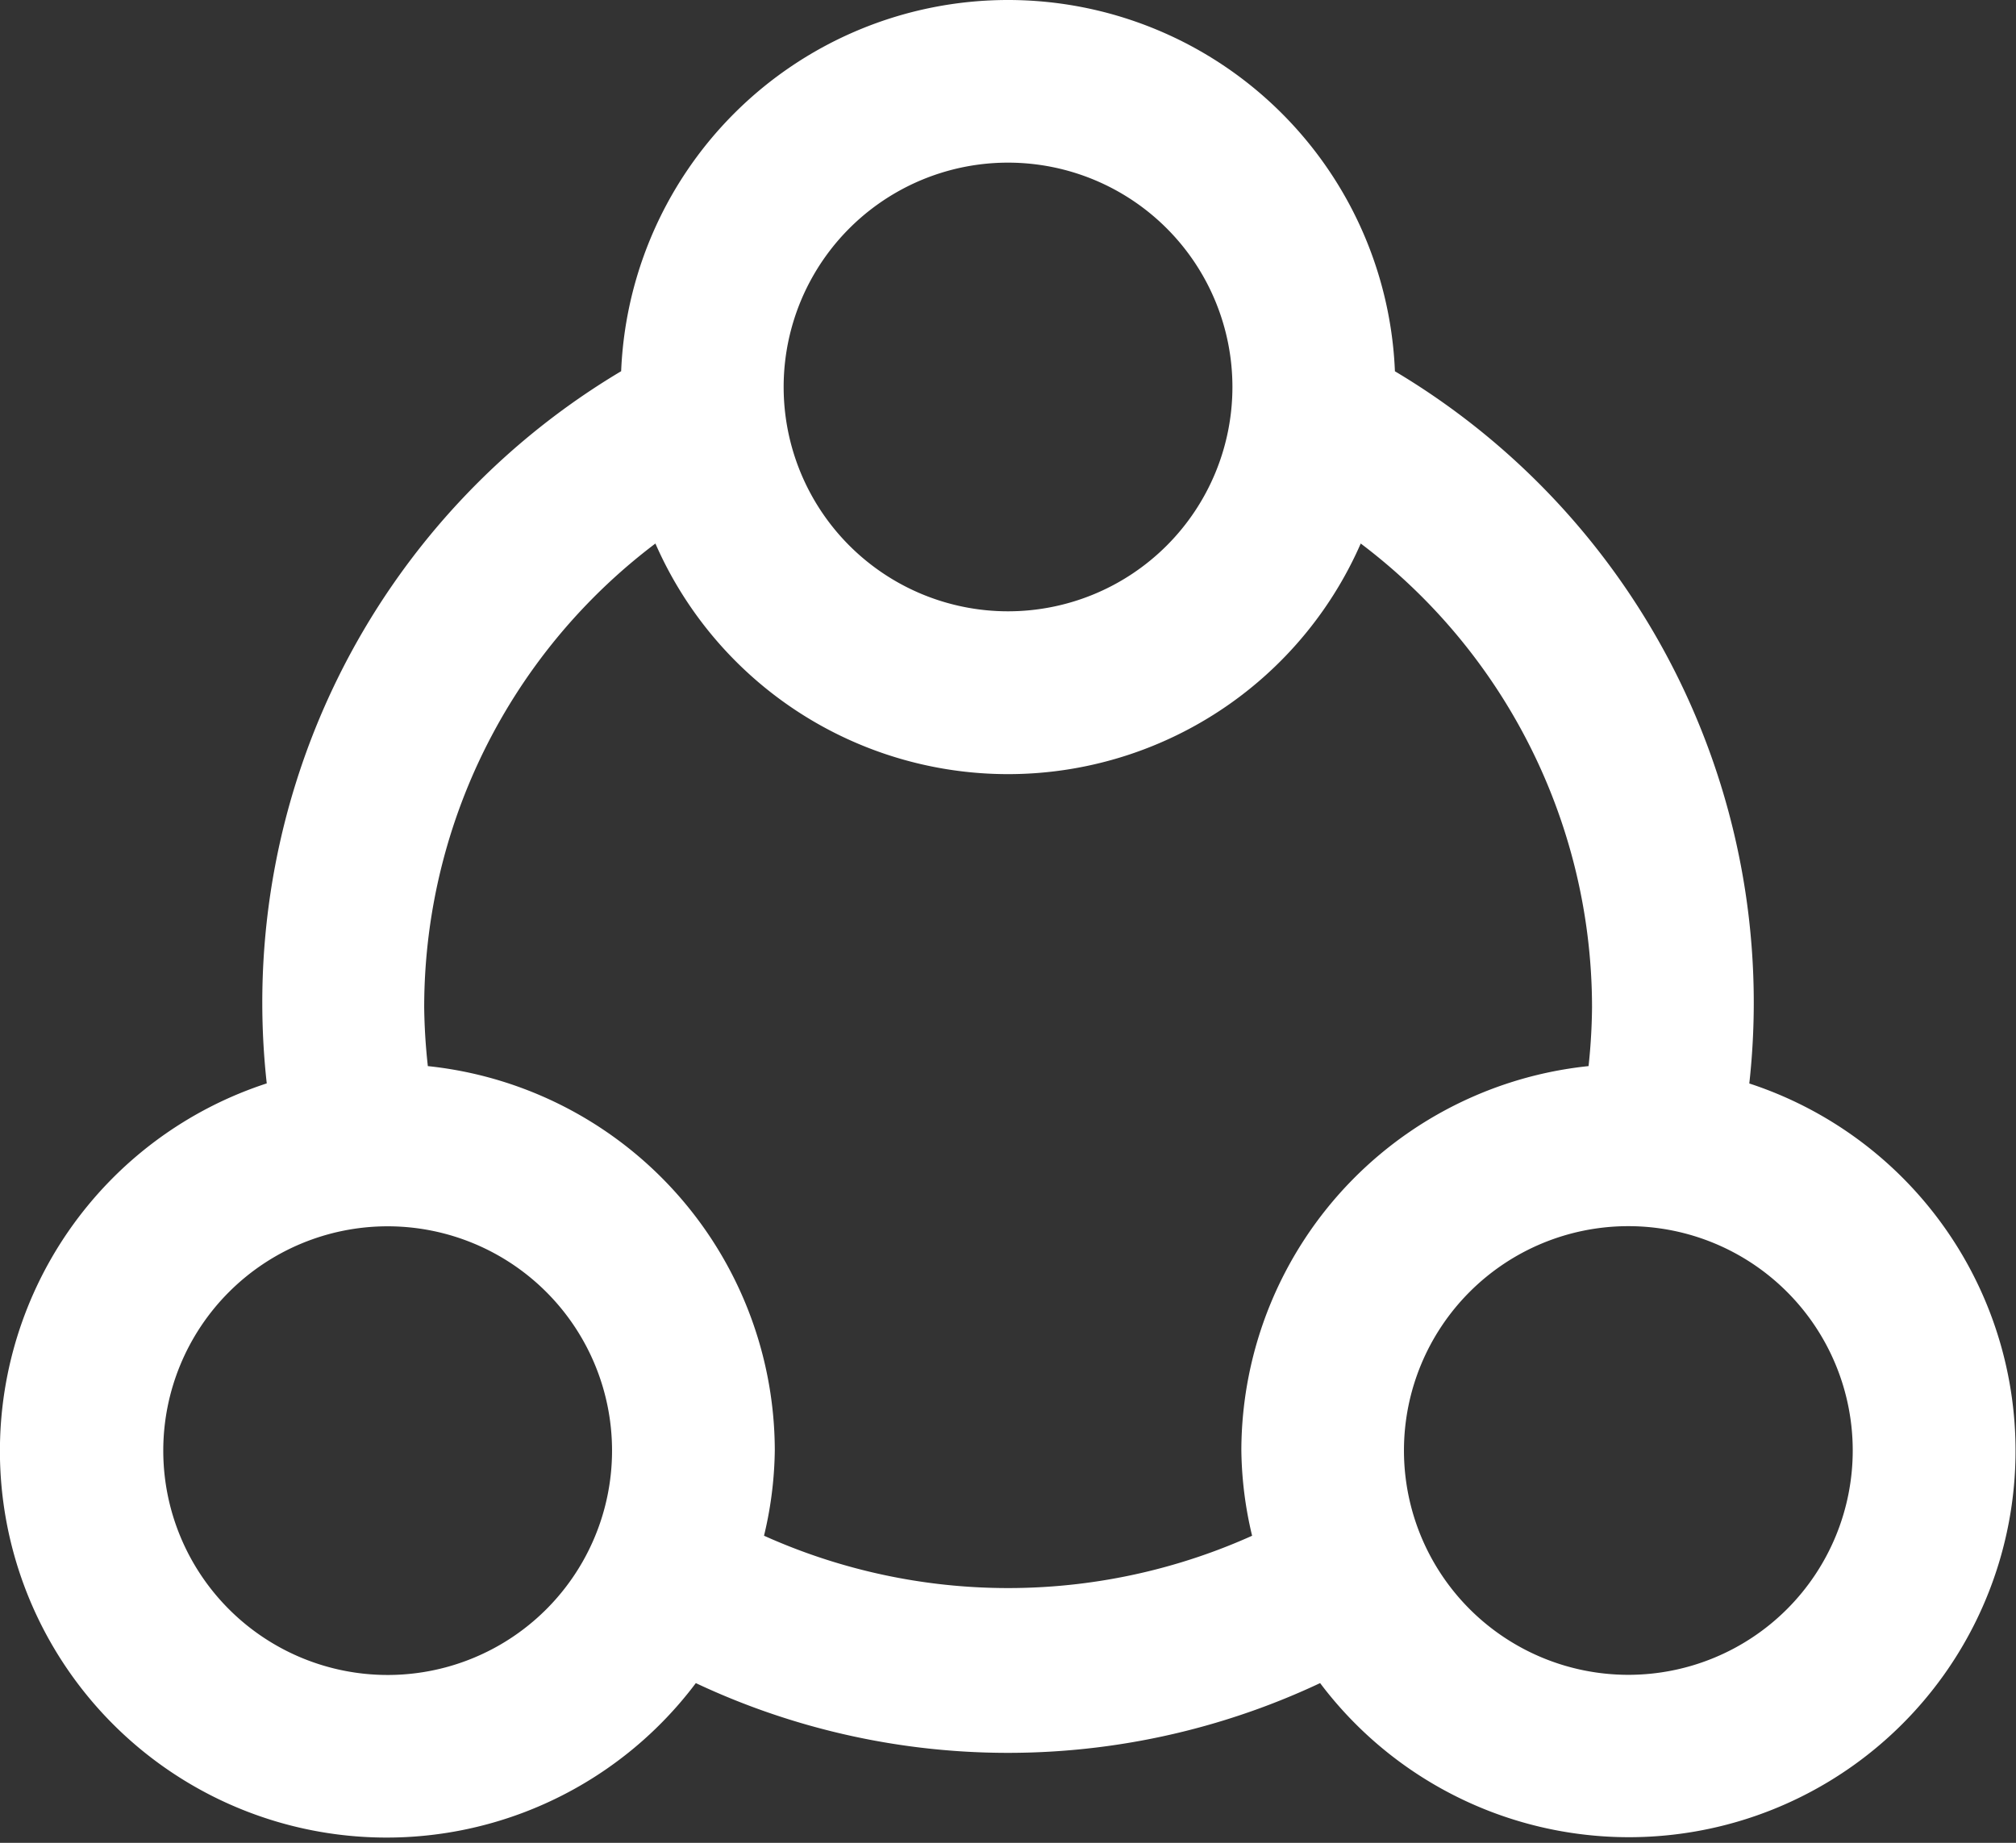
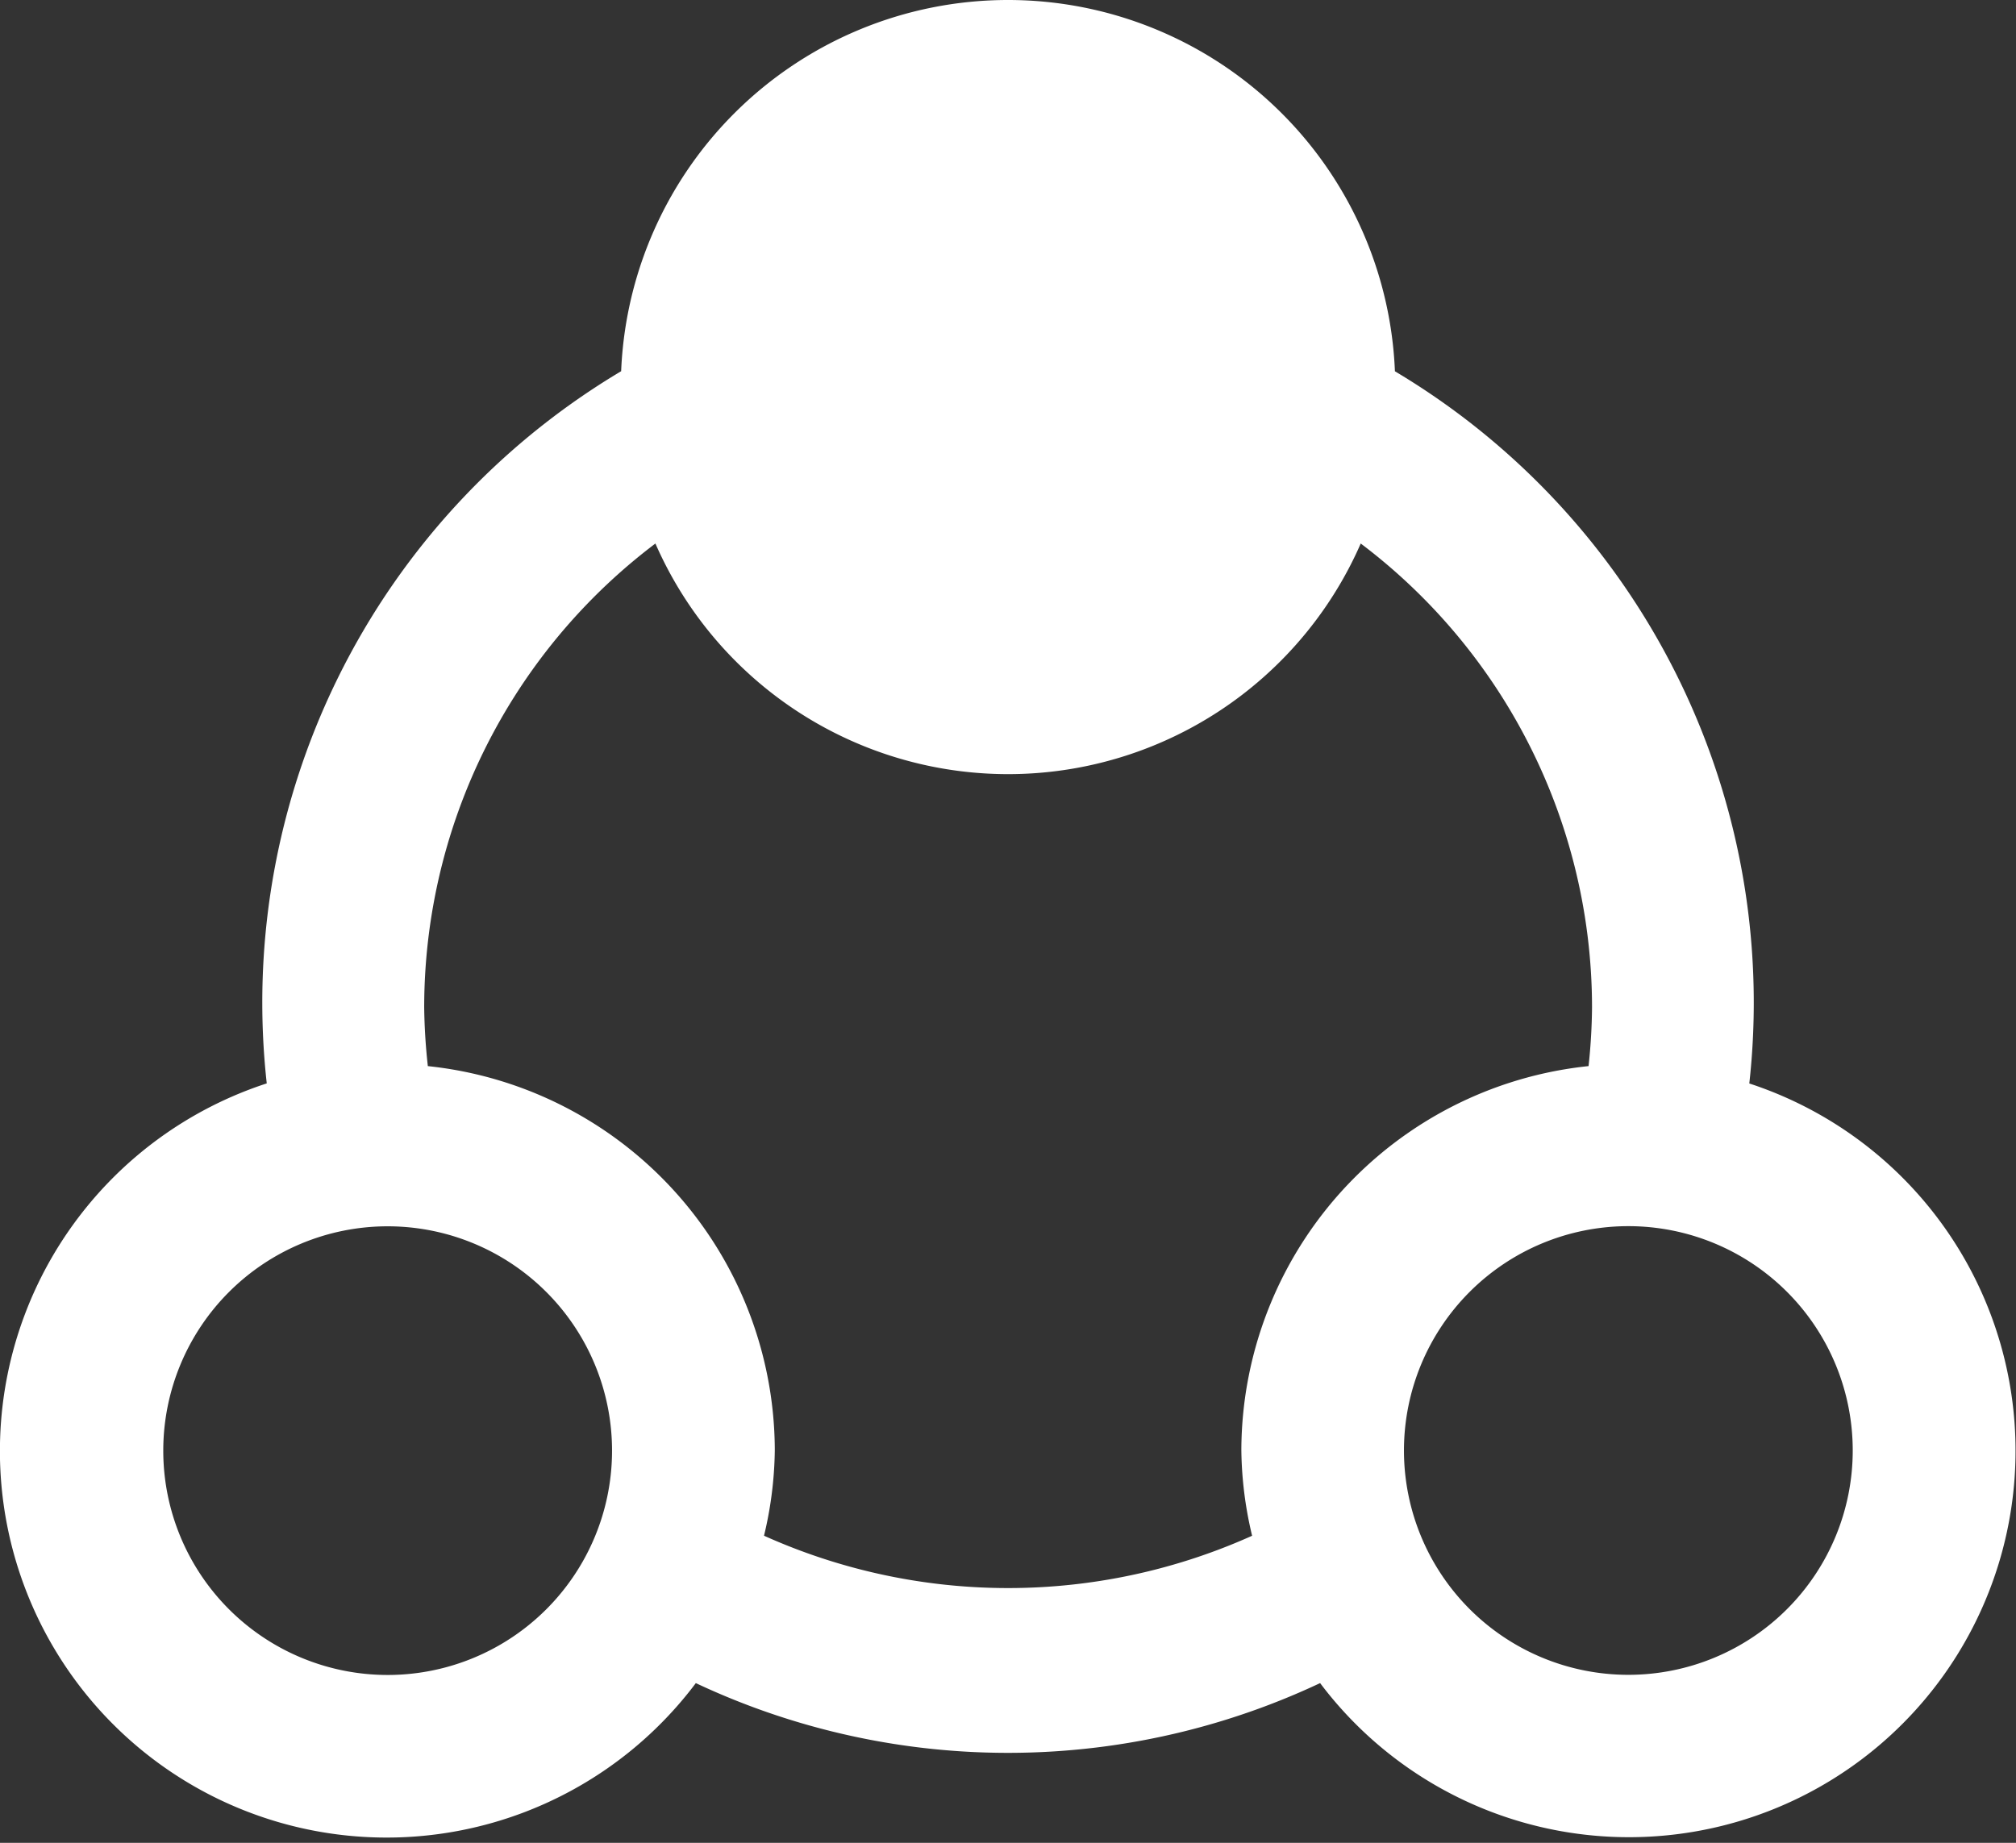
<svg xmlns="http://www.w3.org/2000/svg" width="27.313" height="24.973" viewBox="0 0 27.313 24.973">
  <rect x="0" y="0" width="27.313" height="24.973" fill="#333333" stroke="none" />
  <g id="collaboration" transform="translate(-18198.498 -7421.599)">
-     <path id="Path_3324" data-name="Path 3324" d="M23.69,15.594a9.458,9.458,0,0,0-4.751-9.727c0-.025.007-.048.007-.073a4.746,4.746,0,0,0-9.492,0c0,.024.007.048.007.072a9.458,9.458,0,0,0-4.751,9.728,4.739,4.739,0,1,0,5.094,7.121,9.433,9.433,0,0,0,8.79,0,4.737,4.737,0,1,0,5.094-7.121ZM14.2,2.252a3.54,3.54,0,1,1-3.54,3.541A3.54,3.54,0,0,1,14.2,2.252ZM5.795,23.746a3.54,3.54,0,1,1,3.54-3.541,3.54,3.54,0,0,1-3.54,3.541Zm4.5-2.114A4.679,4.679,0,0,0,10.54,20.2,4.746,4.746,0,0,0,5.9,15.468,8.526,8.526,0,0,1,5.79,14.2,8.379,8.379,0,0,1,9.671,7.133a4.715,4.715,0,0,0,9.059,0A8.379,8.379,0,0,1,22.612,14.2a8.526,8.526,0,0,1-.106,1.268A4.746,4.746,0,0,0,17.861,20.2a4.679,4.679,0,0,0,.243,1.427,8.562,8.562,0,0,1-7.806,0Zm12.309,2.112a3.54,3.54,0,1,1,3.54-3.54,3.54,3.54,0,0,1-3.54,3.54Z" transform="translate(18197.955 7421.051)" fill="#fff" stroke="#fff" stroke-width="1" />
+     <path id="Path_3324" data-name="Path 3324" d="M23.69,15.594a9.458,9.458,0,0,0-4.751-9.727c0-.025.007-.048.007-.073a4.746,4.746,0,0,0-9.492,0c0,.024.007.048.007.072a9.458,9.458,0,0,0-4.751,9.728,4.739,4.739,0,1,0,5.094,7.121,9.433,9.433,0,0,0,8.79,0,4.737,4.737,0,1,0,5.094-7.121ZM14.2,2.252A3.54,3.54,0,0,1,14.2,2.252ZM5.795,23.746a3.54,3.54,0,1,1,3.54-3.541,3.54,3.54,0,0,1-3.54,3.541Zm4.5-2.114A4.679,4.679,0,0,0,10.54,20.2,4.746,4.746,0,0,0,5.9,15.468,8.526,8.526,0,0,1,5.79,14.2,8.379,8.379,0,0,1,9.671,7.133a4.715,4.715,0,0,0,9.059,0A8.379,8.379,0,0,1,22.612,14.2a8.526,8.526,0,0,1-.106,1.268A4.746,4.746,0,0,0,17.861,20.2a4.679,4.679,0,0,0,.243,1.427,8.562,8.562,0,0,1-7.806,0Zm12.309,2.112a3.54,3.54,0,1,1,3.54-3.54,3.54,3.54,0,0,1-3.54,3.54Z" transform="translate(18197.955 7421.051)" fill="#fff" stroke="#fff" stroke-width="1" />
  </g>
</svg>